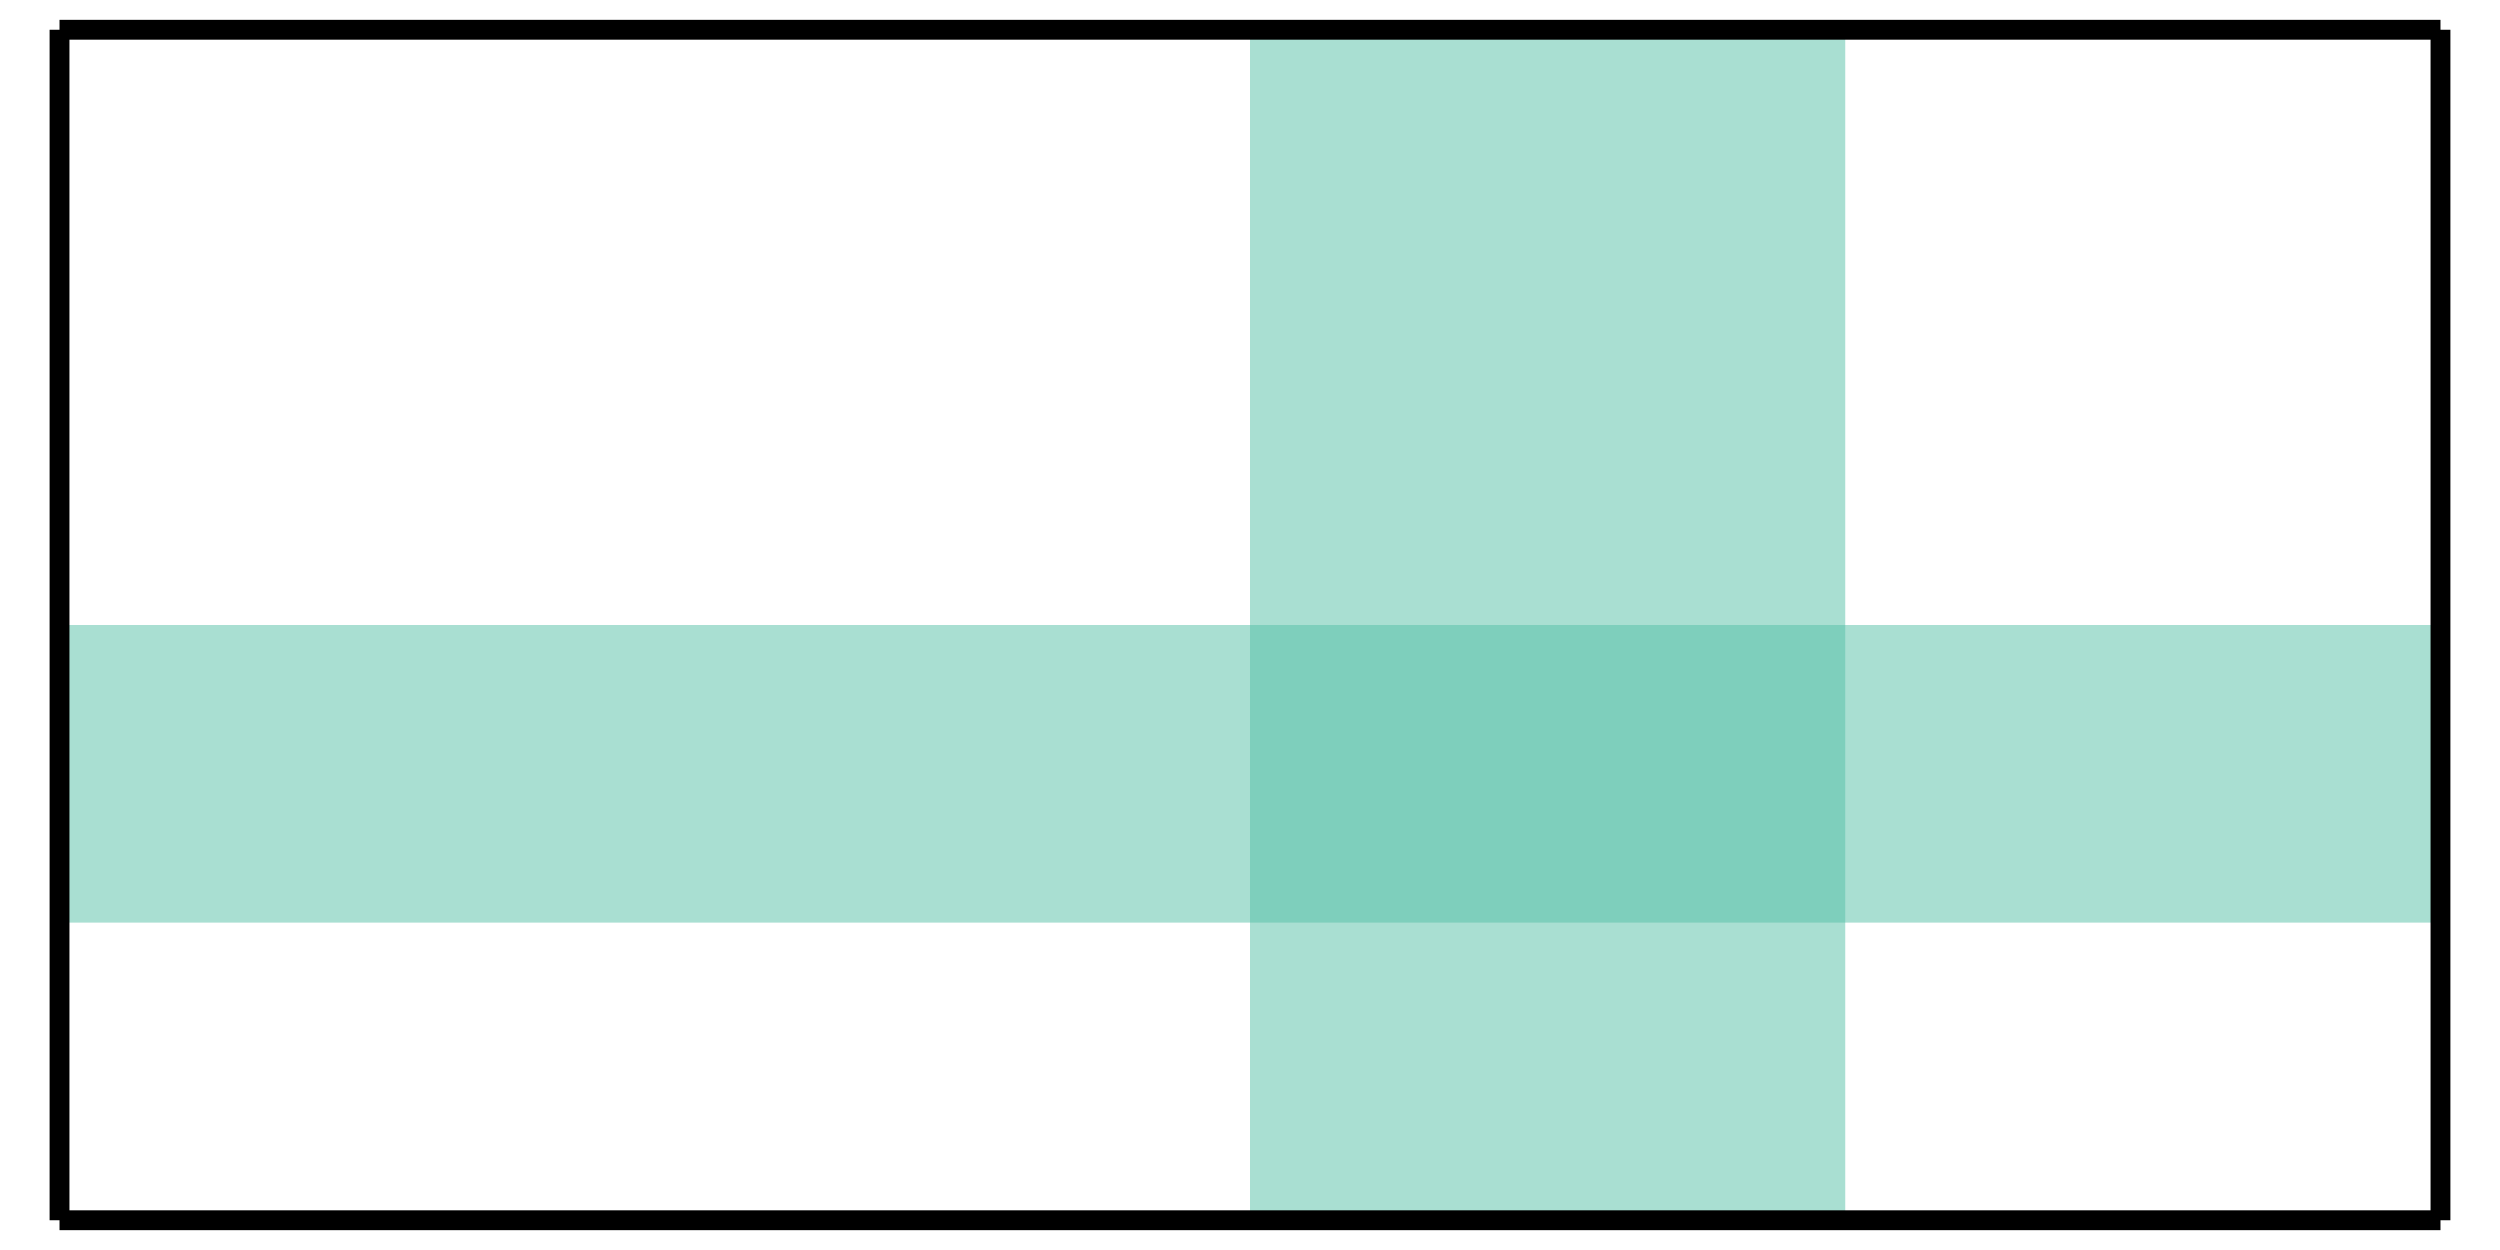
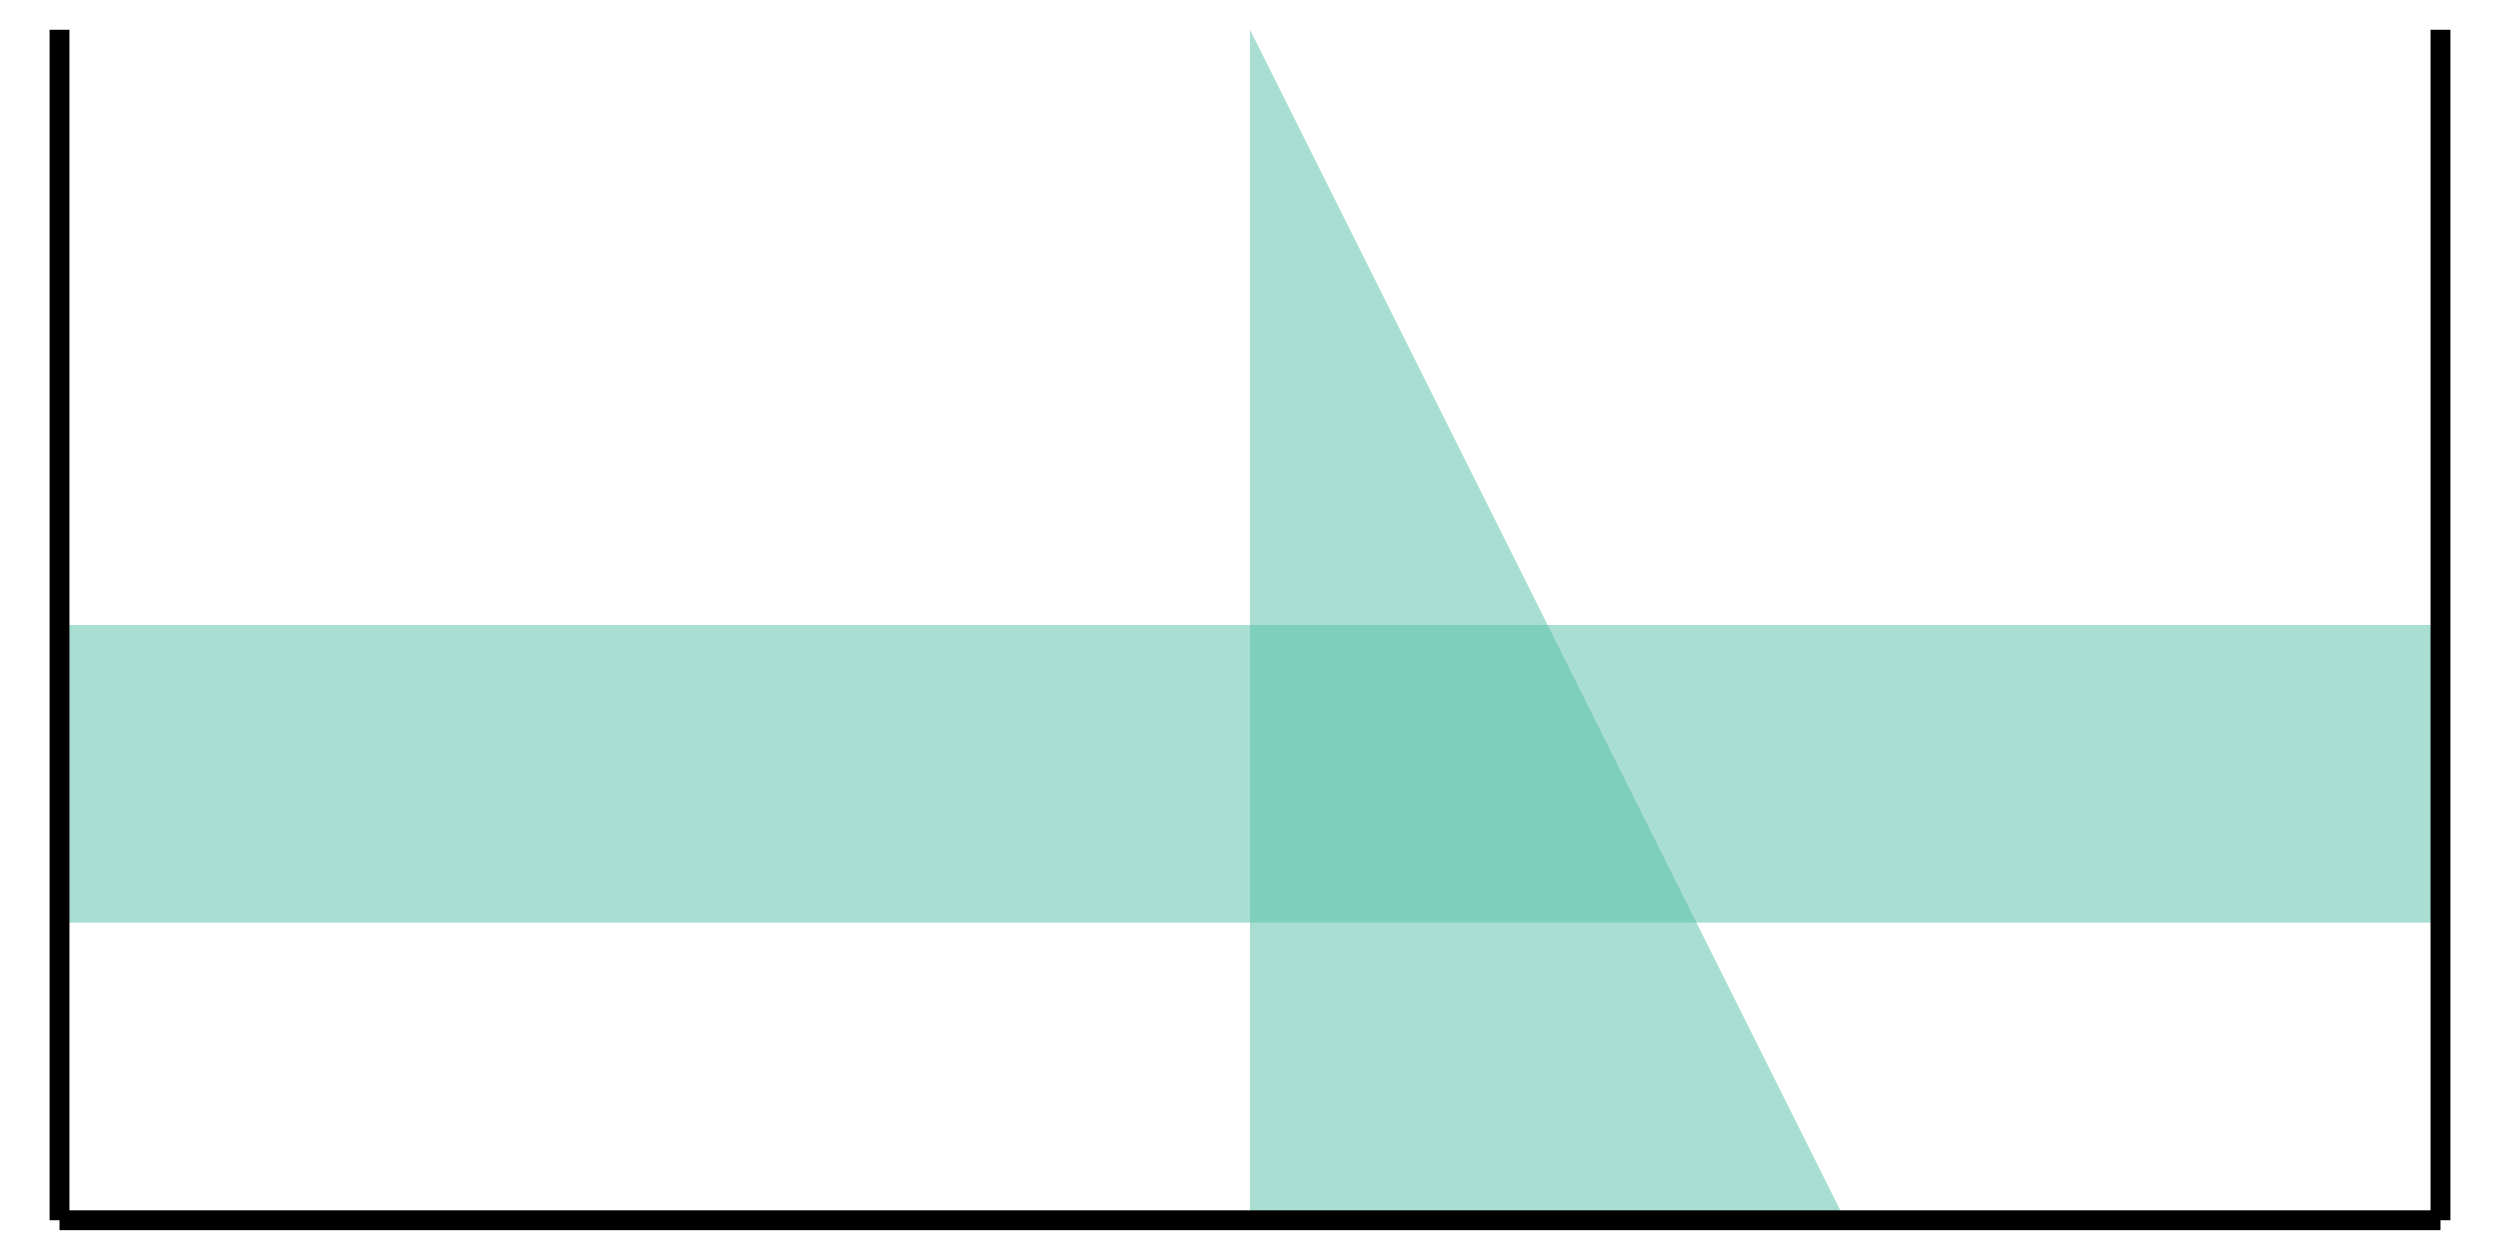
<svg xmlns="http://www.w3.org/2000/svg" version="1.1" width="252" height="126" viewBox="0 0 252 126">
  <defs />
-   <path fill="#55c1a7" stroke="none" d="M 139.375,123 L 139.375,109.625" style="stroke-width: 1px;stroke-opacity: 1;fill-opacity: 0.5" stroke-width="1" stroke-opacity="1" stroke-dasharray="0" fill-opacity="0.5" />
  <path fill="#55c1a7" stroke="none" d="M 126,109.625 L 139.375,109.625" style="stroke-width: 1px;stroke-opacity: 1;fill-opacity: 0.5" stroke-width="1" stroke-opacity="1" stroke-dasharray="0" fill-opacity="0.5" />
-   <path fill="#55c1a7" stroke="none" d="M 186,109.625 L 172.625,109.625" style="stroke-width: 1px;stroke-opacity: 1;fill-opacity: 0.5" stroke-width="1" stroke-opacity="1" stroke-dasharray="0" fill-opacity="0.5" />
  <path fill="#55c1a7" stroke="none" d="M 172.625,123 L 172.625,109.625" style="stroke-width: 1px;stroke-opacity: 1;fill-opacity: 0.5" stroke-width="1" stroke-opacity="1" stroke-dasharray="0" fill-opacity="0.5" />
  <path fill="#55c1a7" stroke="none" d="M 172.625,3 L 172.625,16.375" style="stroke-width: 1px;stroke-opacity: 1;fill-opacity: 0.5" stroke-width="1" stroke-opacity="1" stroke-dasharray="0" fill-opacity="0.5" />
  <path fill="#55c1a7" stroke="none" d="M 186,16.375 L 172.625,16.375" style="stroke-width: 1px;stroke-opacity: 1;fill-opacity: 0.5" stroke-width="1" stroke-opacity="1" stroke-dasharray="0" fill-opacity="0.5" />
  <path fill="#55c1a7" stroke="none" d="M 126,16.375 L 139.375,16.375" style="stroke-width: 1px;stroke-opacity: 1;fill-opacity: 0.5" stroke-width="1" stroke-opacity="1" stroke-dasharray="0" fill-opacity="0.5" />
  <path fill="#55c1a7" stroke="none" d="M 139.375,3 L 139.375,16.375" style="stroke-width: 1px;stroke-opacity: 1;fill-opacity: 0.5" stroke-width="1" stroke-opacity="1" stroke-dasharray="0" fill-opacity="0.5" />
-   <path fill="#55c1a7" stroke="none" d="M 126,123 L 186,123 L 186,3 L 126,3 Z" style="stroke-width: 2px;fill-opacity: 0.5;stroke-opacity: 1" stroke-width="2" fill-opacity="0.5" stroke-opacity="1" stroke-dasharray="0" />
+   <path fill="#55c1a7" stroke="none" d="M 126,123 L 186,123 L 126,3 Z" style="stroke-width: 2px;fill-opacity: 0.5;stroke-opacity: 1" stroke-width="2" fill-opacity="0.5" stroke-opacity="1" stroke-dasharray="0" />
  <path fill="#55c1a7" stroke="none" d="M 19.375,93 L 19.375,79.625" style="stroke-width: 1px;stroke-opacity: 1;fill-opacity: 0.5" stroke-width="1" stroke-opacity="1" stroke-dasharray="0" fill-opacity="0.5" />
  <path fill="#55c1a7" stroke="none" d="M 6,79.625 L 19.375,79.625" style="stroke-width: 1px;stroke-opacity: 1;fill-opacity: 0.5" stroke-width="1" stroke-opacity="1" stroke-dasharray="0" fill-opacity="0.5" />
-   <path fill="#55c1a7" stroke="none" d="M 6,76.375 L 19.375,76.375" style="stroke-width: 1px;stroke-opacity: 1;fill-opacity: 0.5" stroke-width="1" stroke-opacity="1" stroke-dasharray="0" fill-opacity="0.5" />
  <path fill="#55c1a7" stroke="none" d="M 19.375,63 L 19.375,76.375" style="stroke-width: 1px;stroke-opacity: 1;fill-opacity: 0.5" stroke-width="1" stroke-opacity="1" stroke-dasharray="0" fill-opacity="0.5" />
  <path fill="#55c1a7" stroke="none" d="M 232.625,63 L 232.625,76.375" style="stroke-width: 1px;stroke-opacity: 1;fill-opacity: 0.5" stroke-width="1" stroke-opacity="1" stroke-dasharray="0" fill-opacity="0.5" />
  <path fill="#55c1a7" stroke="none" d="M 246,76.375 L 232.625,76.375" style="stroke-width: 1px;stroke-opacity: 1;fill-opacity: 0.5" stroke-width="1" stroke-opacity="1" stroke-dasharray="0" fill-opacity="0.5" />
  <path fill="#55c1a7" stroke="none" d="M 246,79.625 L 232.625,79.625" style="stroke-width: 1px;stroke-opacity: 1;fill-opacity: 0.5" stroke-width="1" stroke-opacity="1" stroke-dasharray="0" fill-opacity="0.5" />
  <path fill="#55c1a7" stroke="none" d="M 232.625,93 L 232.625,79.625" style="stroke-width: 1px;stroke-opacity: 1;fill-opacity: 0.5" stroke-width="1" stroke-opacity="1" stroke-dasharray="0" fill-opacity="0.5" />
  <path fill="#55c1a7" stroke="none" d="M 6,93 L 6,63 L 246,63 L 246,93 Z" style="stroke-width: 2px;fill-opacity: 0.5;stroke-opacity: 1" stroke-width="2" fill-opacity="0.5" stroke-opacity="1" stroke-dasharray="0" />
  <path fill="none" stroke="#000000" d="M 6,123 L 6,3" style="stroke-width: 2px" stroke-width="2" />
  <path fill="none" stroke="#000000" d="M 246,123 L 246,3" style="stroke-width: 2px" stroke-width="2" />
-   <path fill="none" stroke="#000000" d="M 6,3 L 246,3" style="stroke-width: 2px" stroke-width="2" />
  <path fill="none" stroke="#000000" d="M 6,123 L 246,123" style="stroke-width: 2px" stroke-width="2" />
</svg>